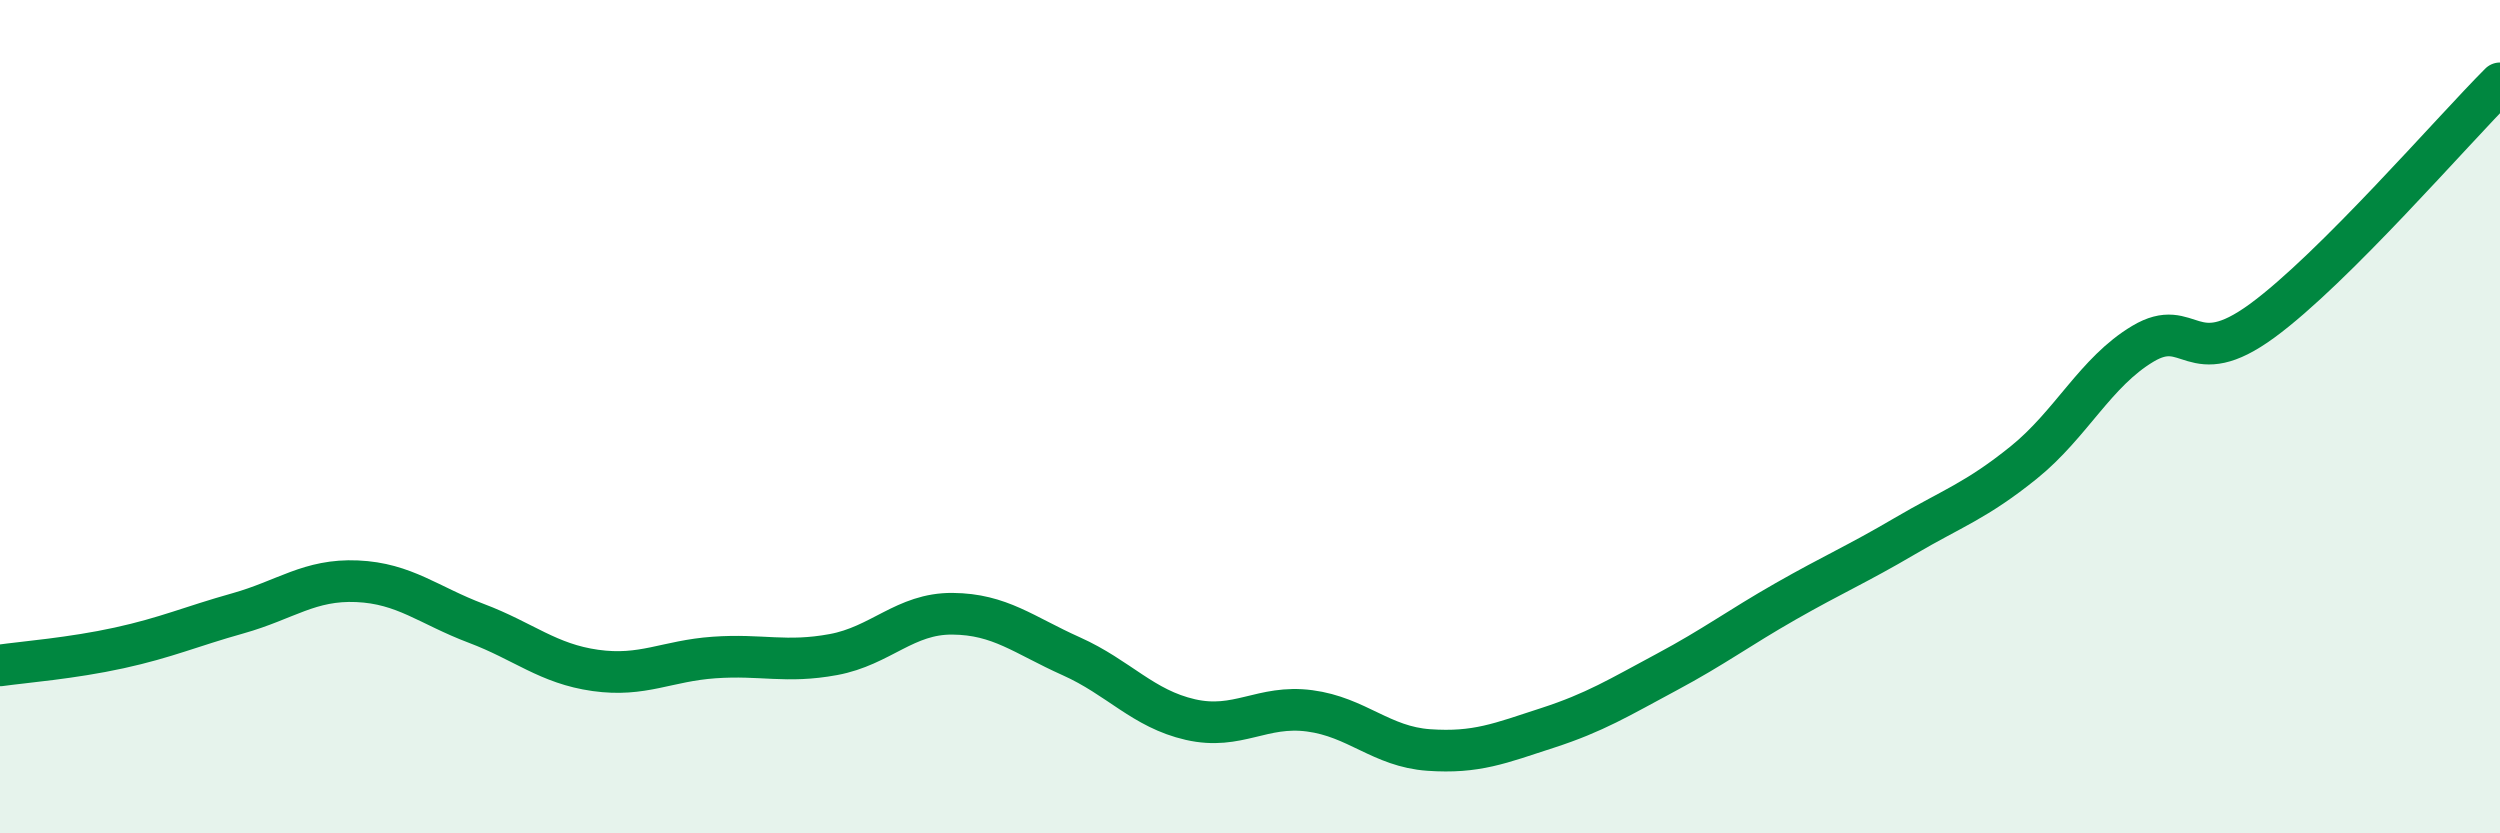
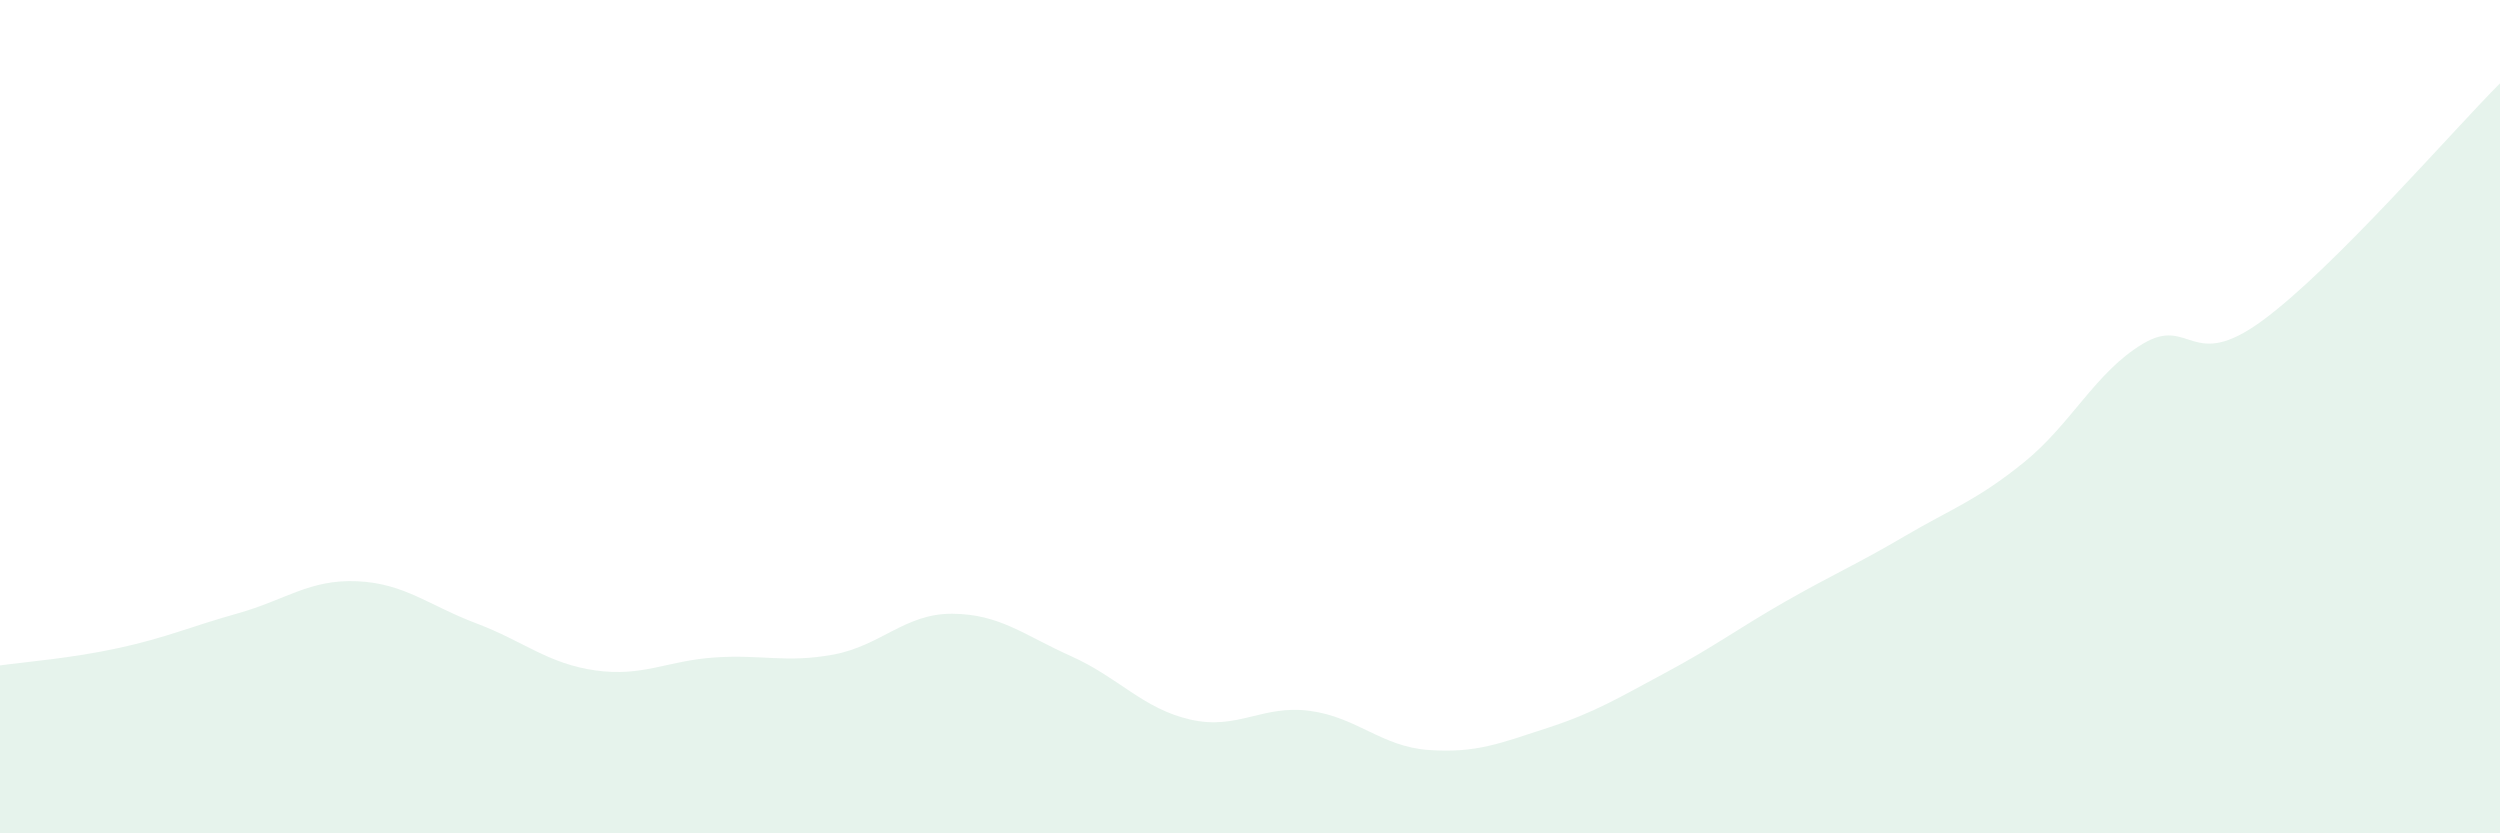
<svg xmlns="http://www.w3.org/2000/svg" width="60" height="20" viewBox="0 0 60 20">
  <path d="M 0,15.97 C 0.57,15.89 1.72,15.8 2.86,15.55 C 4,15.3 4.57,15.04 5.71,14.72 C 6.85,14.4 7.43,13.9 8.57,13.95 C 9.71,14 10.29,14.53 11.43,14.96 C 12.57,15.39 13.15,15.93 14.29,16.09 C 15.43,16.25 16,15.86 17.14,15.78 C 18.28,15.7 18.86,15.92 20,15.71 C 21.14,15.5 21.72,14.72 22.86,14.73 C 24,14.74 24.57,15.24 25.71,15.75 C 26.85,16.26 27.43,17.01 28.57,17.27 C 29.71,17.53 30.29,16.91 31.43,17.06 C 32.57,17.21 33.15,17.92 34.29,18 C 35.43,18.08 36,17.84 37.14,17.47 C 38.28,17.1 38.86,16.74 40,16.13 C 41.14,15.52 41.72,15.08 42.86,14.43 C 44,13.78 44.57,13.54 45.71,12.87 C 46.85,12.2 47.43,12.02 48.57,11.1 C 49.71,10.18 50.29,8.93 51.43,8.25 C 52.57,7.57 52.58,8.95 54.29,7.7 C 56,6.45 58.86,3.14 60,2L60 20L0 20Z" fill="#008740" opacity="0.1" stroke-linecap="round" stroke-linejoin="round" />
-   <path d="M 0,15.97 C 0.57,15.89 1.72,15.8 2.86,15.55 C 4,15.3 4.57,15.04 5.71,14.72 C 6.85,14.4 7.43,13.9 8.57,13.95 C 9.71,14 10.29,14.53 11.43,14.96 C 12.57,15.39 13.15,15.93 14.29,16.09 C 15.43,16.25 16,15.86 17.14,15.78 C 18.28,15.7 18.86,15.92 20,15.71 C 21.14,15.5 21.72,14.72 22.86,14.73 C 24,14.74 24.57,15.24 25.71,15.75 C 26.85,16.26 27.43,17.01 28.57,17.27 C 29.71,17.53 30.29,16.91 31.43,17.06 C 32.57,17.21 33.15,17.92 34.29,18 C 35.43,18.08 36,17.84 37.14,17.47 C 38.28,17.1 38.86,16.74 40,16.13 C 41.14,15.52 41.72,15.08 42.86,14.43 C 44,13.78 44.57,13.54 45.71,12.87 C 46.85,12.2 47.43,12.02 48.57,11.1 C 49.71,10.18 50.29,8.93 51.43,8.25 C 52.57,7.57 52.58,8.95 54.29,7.7 C 56,6.45 58.86,3.14 60,2" stroke="#008740" stroke-width="1" fill="none" stroke-linecap="round" stroke-linejoin="round" />
</svg>